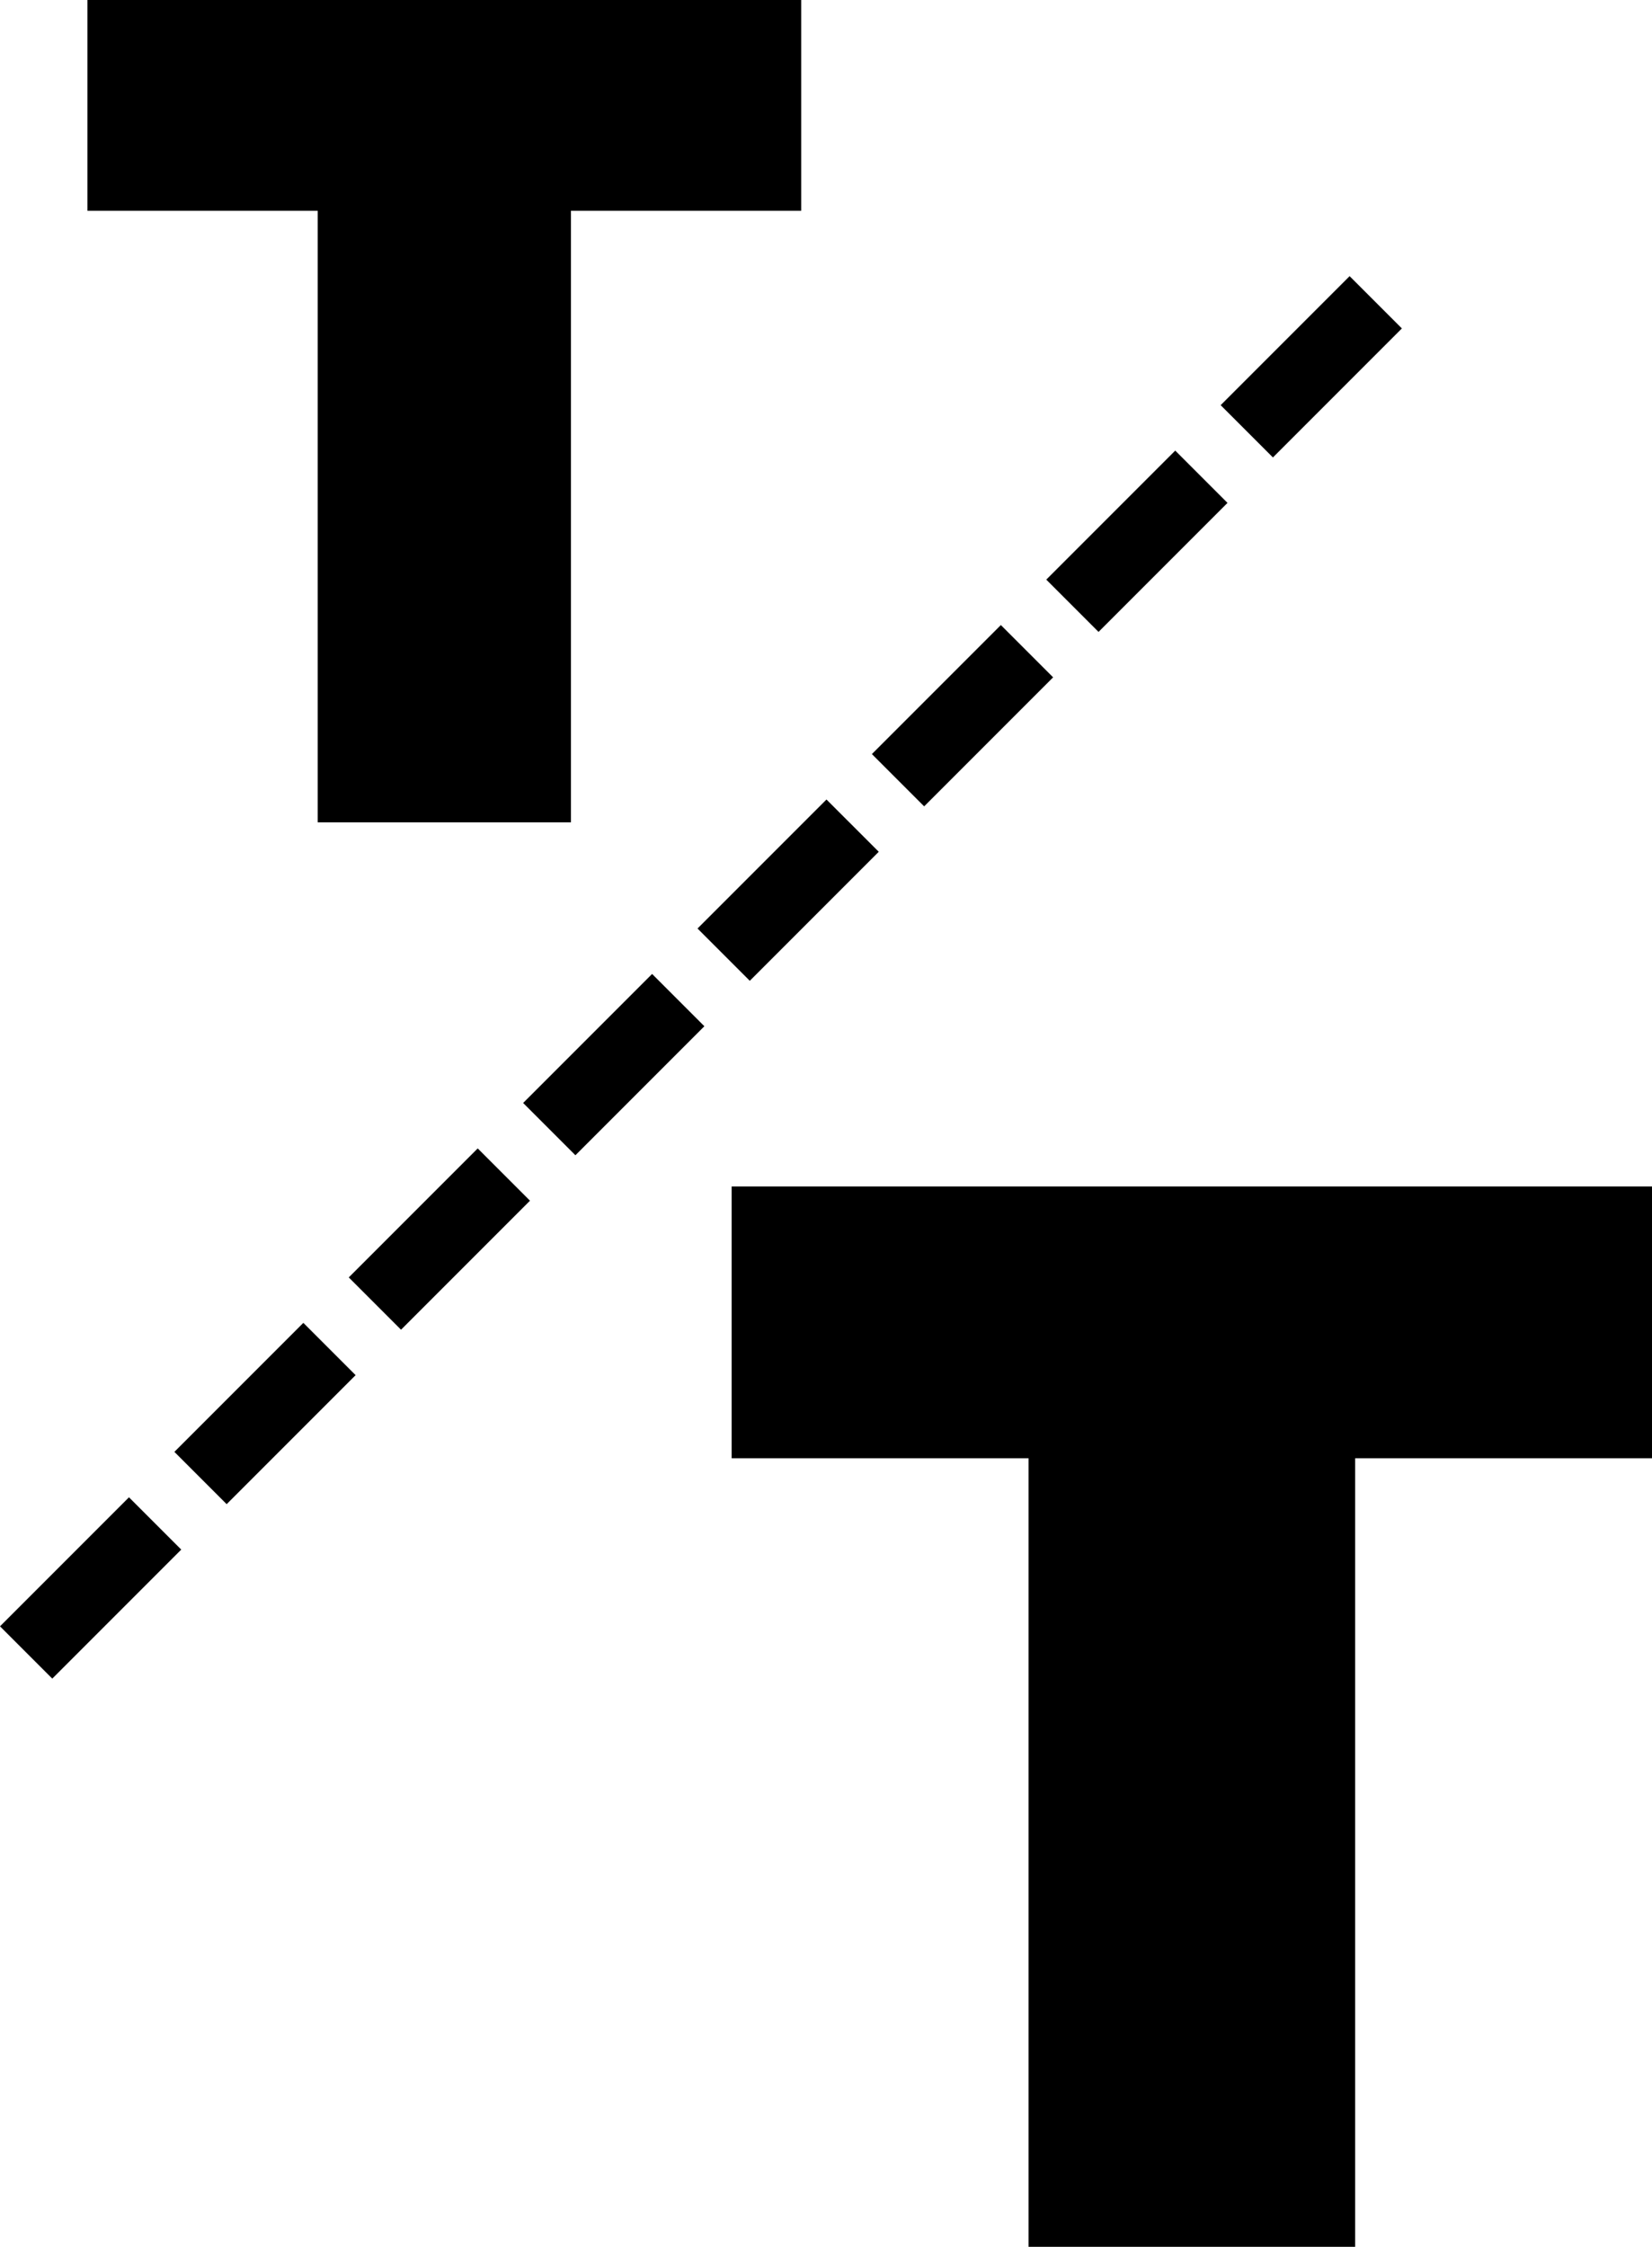
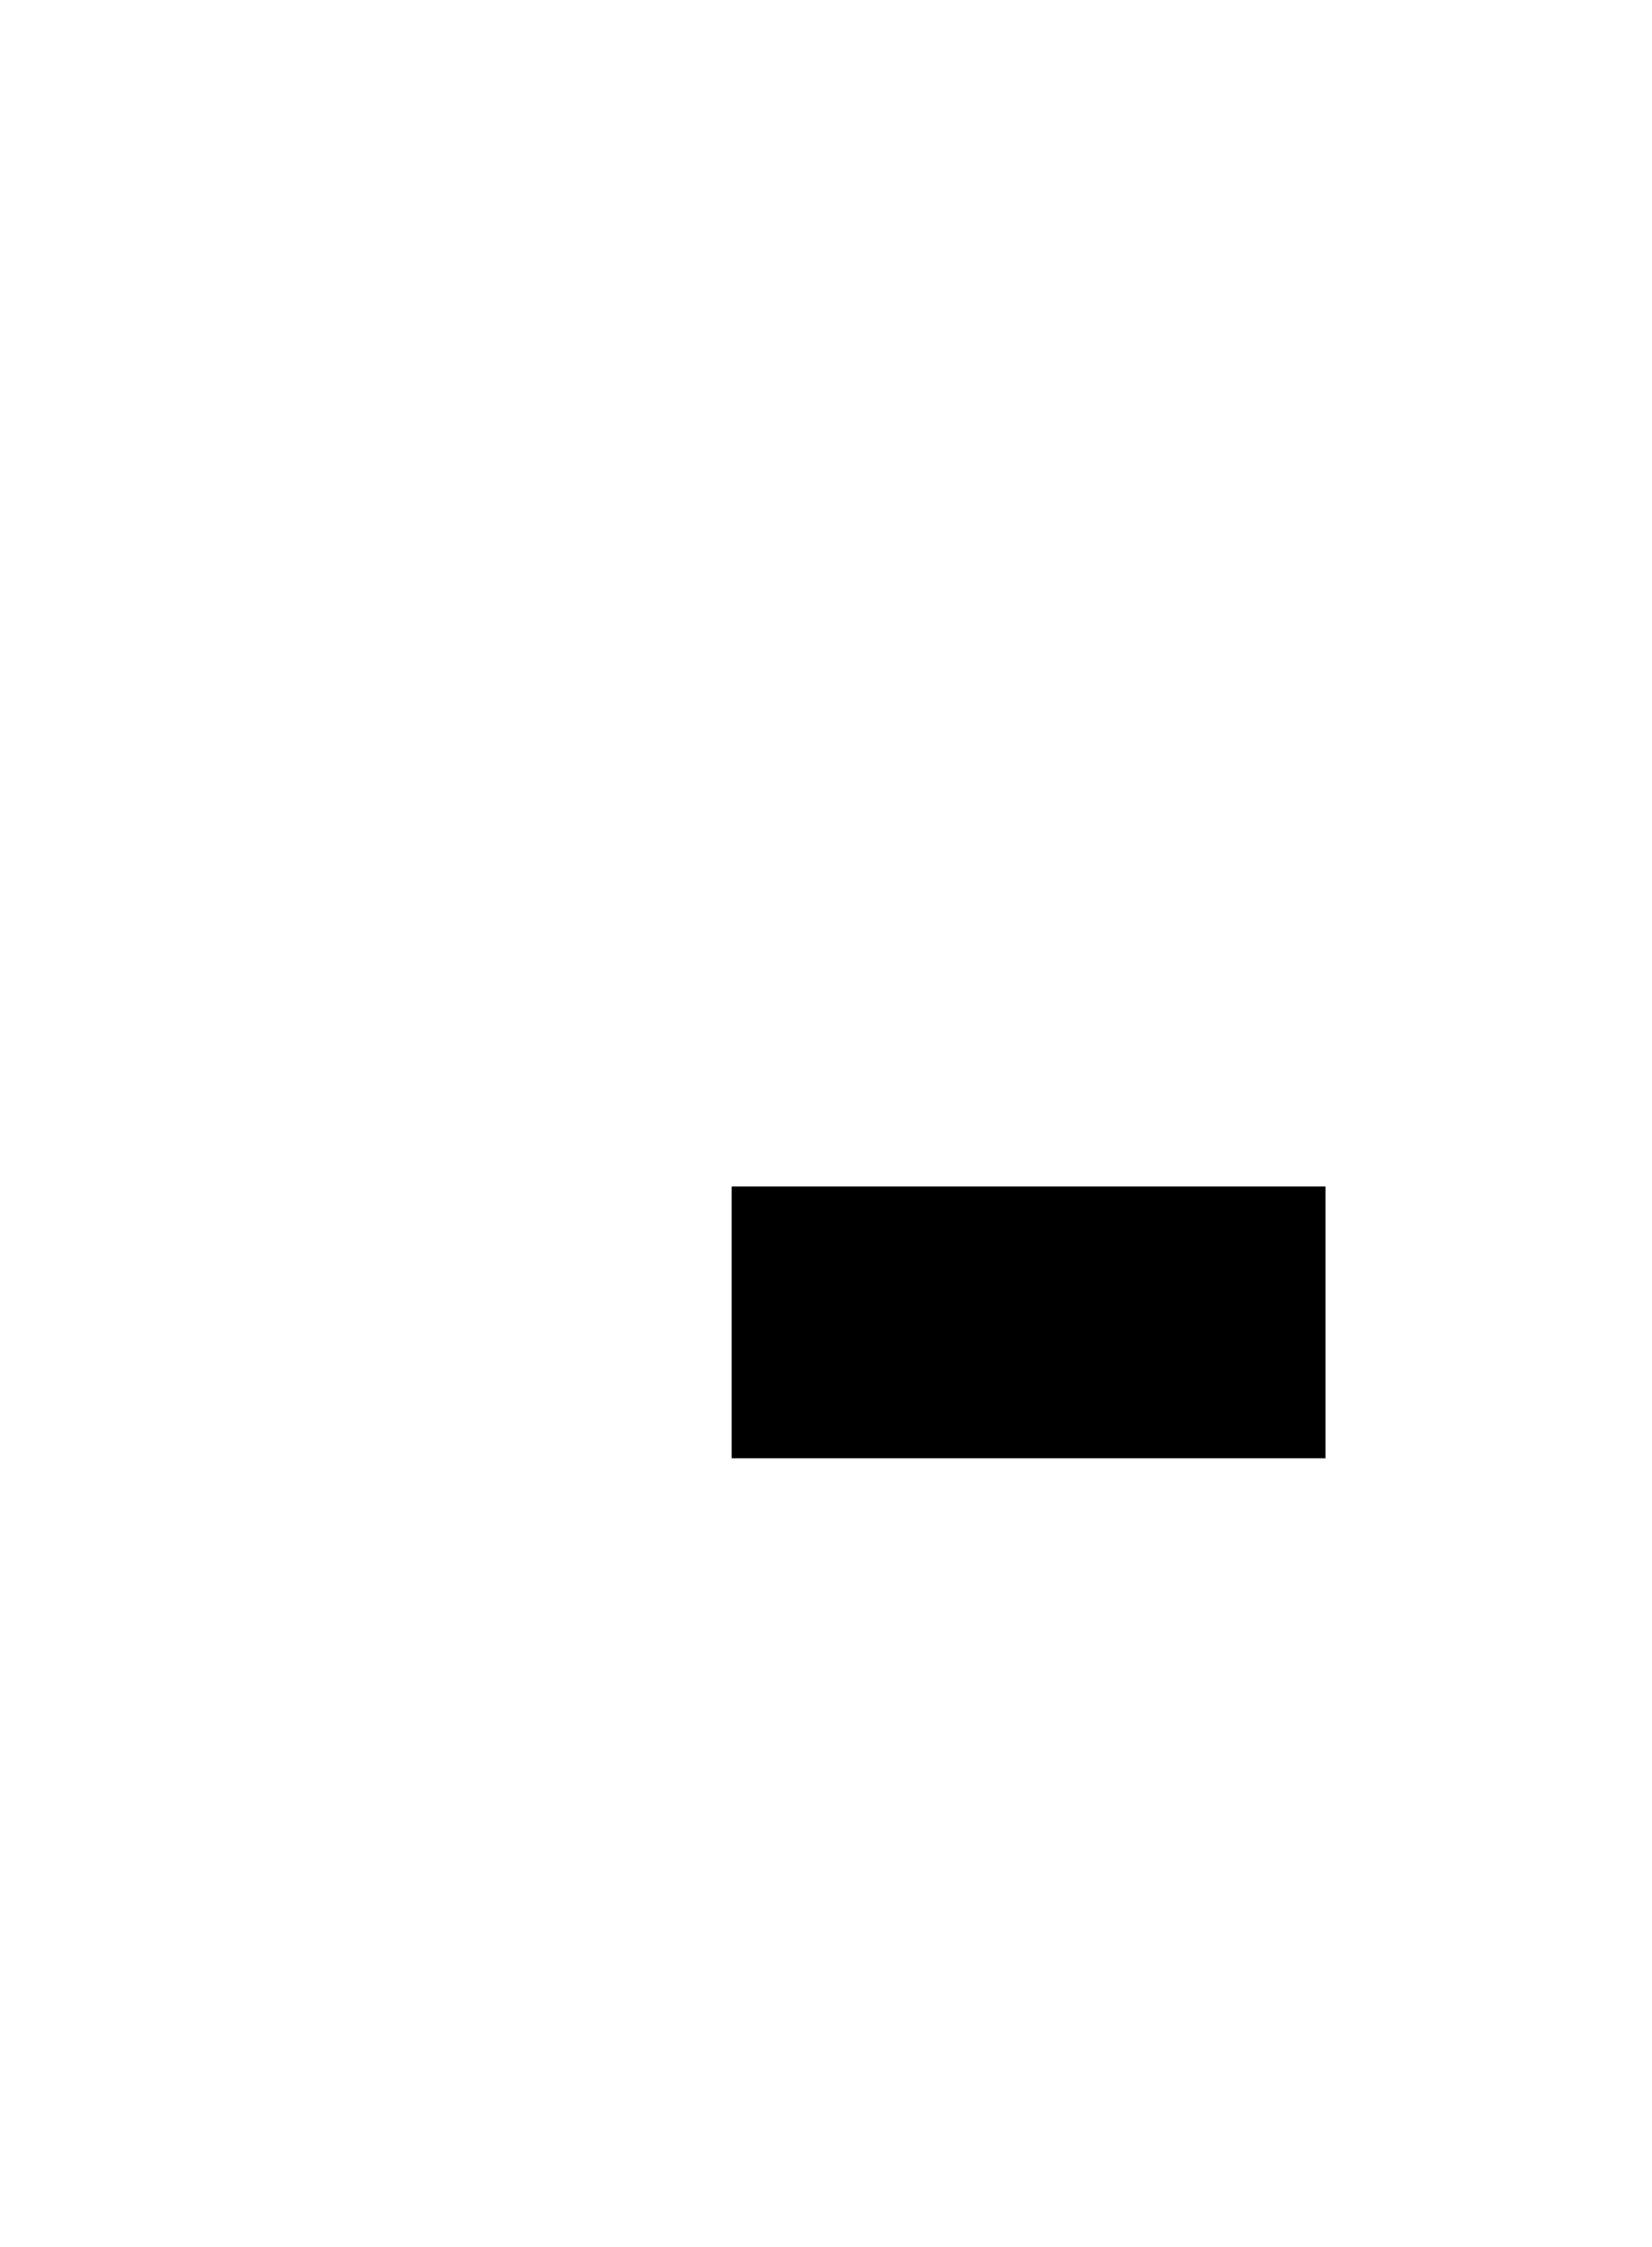
<svg xmlns="http://www.w3.org/2000/svg" width="54.529" height="74.132" viewBox="0 0 54.529 74.132">
-   <path d="M10.976,0h10.78V-26.019h9.8v-8.967H1.176v8.967h9.8Z" transform="translate(22.974 74.132)" />
-   <path d="M8.512,0h8.36V-20.178h7.6v-6.954H.912v6.954h7.6Z" transform="translate(1.974 27.132)" />
-   <path d="M1.06-4.24H7.08V-6.68H1.06Zm8.14,0h6.02V-6.68H9.2Zm8.14,0h6.02V-6.68H17.34Zm8.14,0H31.5V-6.68H25.48Zm8.14,0h6.02V-6.68H33.62Zm8.14,0h6.02V-6.68H41.76Zm8.14,0h6.02V-6.68H49.9Zm8.14,0h6.02V-6.68H58.04Z" transform="translate(3.974 59.132) rotate(-45)" />
+   <path d="M10.976,0V-26.019h9.8v-8.967H1.176v8.967h9.8Z" transform="translate(22.974 74.132)" />
</svg>